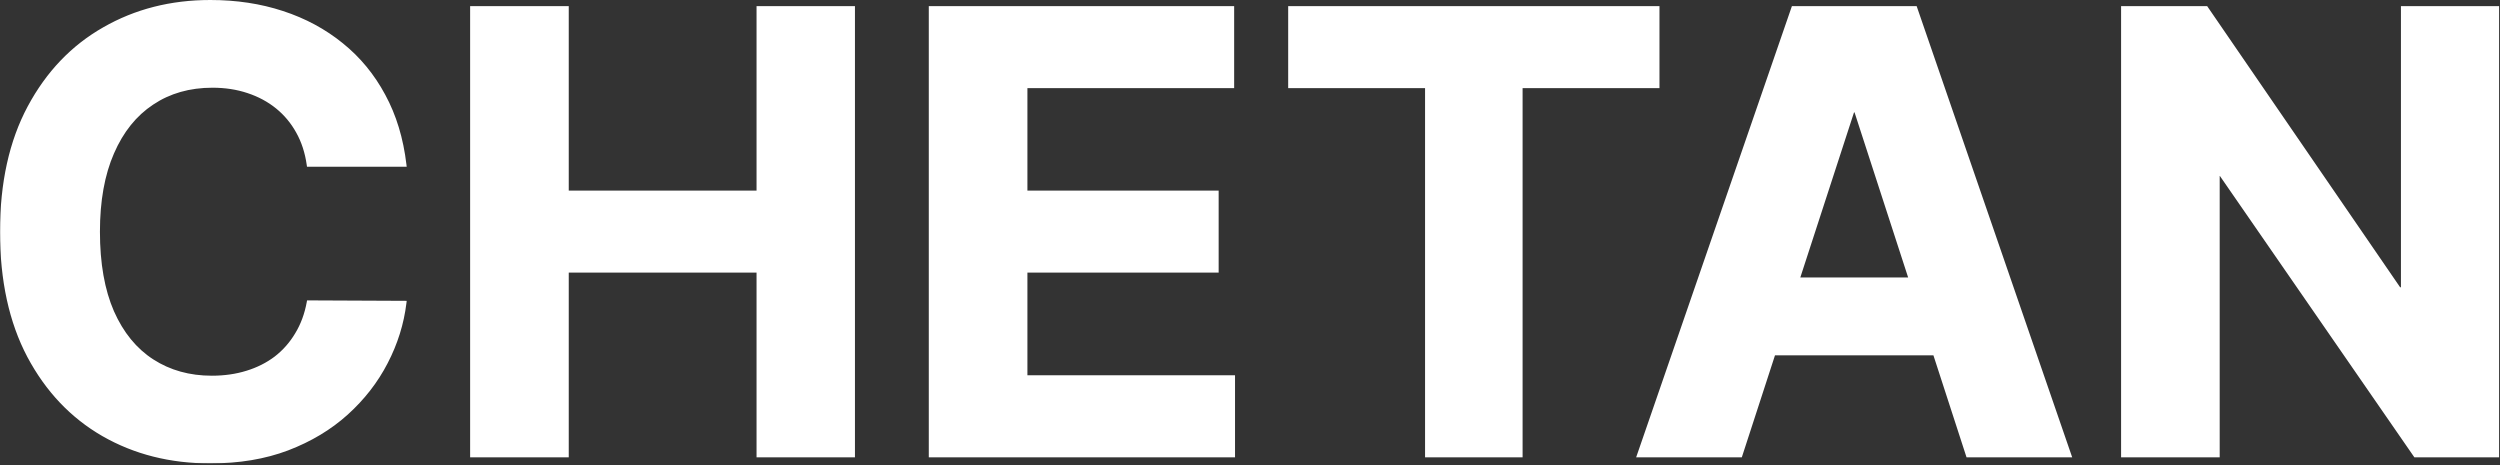
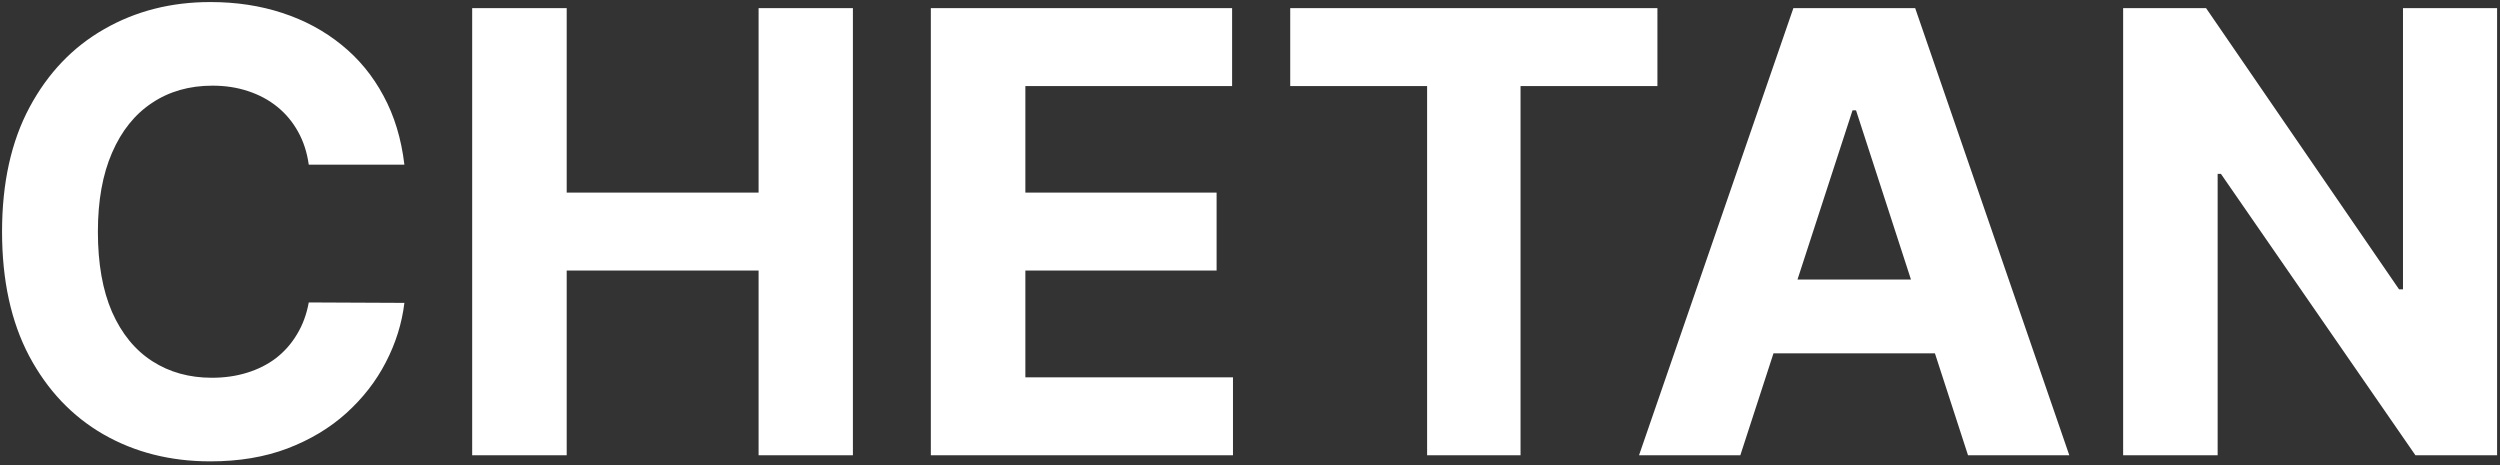
<svg xmlns="http://www.w3.org/2000/svg" width="1220" height="227" viewBox="0 0 1220 227" fill="none">
  <rect x="0" y="0" width="1220" height="227" fill="#333333" stroke="none" />
  <mask id="path-1-outside-1_678_43" maskUnits="userSpaceOnUse" x="-0.128" y="-0.835" width="1220" height="227" fill="black">
-     <rect fill="white" x="-0.128" y="-0.835" width="1220" height="227" />
-     <path d="M197.342 80.368H150.68C149.828 74.331 148.088 68.969 145.46 64.281C142.832 59.523 139.459 55.475 135.339 52.137C131.22 48.799 126.462 46.242 121.064 44.466C115.737 42.691 109.949 41.803 103.699 41.803C92.406 41.803 82.57 44.608 74.189 50.219C65.808 55.759 59.31 63.855 54.693 74.509C50.077 85.091 47.769 97.946 47.769 113.074C47.769 128.628 50.077 141.696 54.693 152.279C59.381 162.861 65.915 170.851 74.296 176.249C82.676 181.647 92.371 184.345 103.379 184.345C109.558 184.345 115.276 183.529 120.531 181.895C125.858 180.262 130.581 177.882 134.7 174.757C138.82 171.561 142.229 167.691 144.928 163.145C147.697 158.6 149.615 153.415 150.68 147.591L197.342 147.804C196.135 157.818 193.116 167.478 188.287 176.782C183.528 186.014 177.101 194.289 169.004 201.604C160.979 208.848 151.391 214.601 140.24 218.862C129.161 223.053 116.625 225.148 102.634 225.148C83.173 225.148 65.773 220.745 50.432 211.938C35.162 203.131 23.088 190.382 14.21 173.692C5.403 157.002 1 136.796 1 113.074C1 89.281 5.474 69.04 14.423 52.35C23.372 35.659 35.517 22.946 50.858 14.21C66.199 5.404 83.457 1 102.634 1C115.276 1 126.994 2.776 137.79 6.327C148.656 9.878 158.28 15.063 166.661 21.881C175.041 28.628 181.859 36.902 187.115 46.703C192.442 56.505 195.851 67.726 197.342 80.368ZM230.421 222.165V3.983H276.55V94.004H370.194V3.983H416.217V222.165H370.194V132.037H276.55V222.165H230.421ZM454.249 222.165V3.983H601.266V42.016H500.379V94.004H593.702V132.037H500.379V184.132H601.692V222.165H454.249ZM629.631 42.016V3.983H808.821V42.016H742.025V222.165H696.428V42.016H629.631ZM849.278 222.165H799.846L875.165 3.983H934.612L1009.82 222.165H960.393L905.741 53.841H904.036L849.278 222.165ZM846.188 136.405H962.95V172.414H846.188V136.405ZM1218.58 3.983V222.165H1178.73L1083.81 84.843H1082.21V222.165H1036.09V3.983H1076.57L1170.74 141.199H1172.66V3.983H1218.58Z" />
-   </mask>
+     </mask>
  <path d="M197.342 80.368H150.68C149.828 74.331 148.088 68.969 145.46 64.281C142.832 59.523 139.459 55.475 135.339 52.137C131.22 48.799 126.462 46.242 121.064 44.466C115.737 42.691 109.949 41.803 103.699 41.803C92.406 41.803 82.57 44.608 74.189 50.219C65.808 55.759 59.31 63.855 54.693 74.509C50.077 85.091 47.769 97.946 47.769 113.074C47.769 128.628 50.077 141.696 54.693 152.279C59.381 162.861 65.915 170.851 74.296 176.249C82.676 181.647 92.371 184.345 103.379 184.345C109.558 184.345 115.276 183.529 120.531 181.895C125.858 180.262 130.581 177.882 134.7 174.757C138.82 171.561 142.229 167.691 144.928 163.145C147.697 158.6 149.615 153.415 150.68 147.591L197.342 147.804C196.135 157.818 193.116 167.478 188.287 176.782C183.528 186.014 177.101 194.289 169.004 201.604C160.979 208.848 151.391 214.601 140.24 218.862C129.161 223.053 116.625 225.148 102.634 225.148C83.173 225.148 65.773 220.745 50.432 211.938C35.162 203.131 23.088 190.382 14.21 173.692C5.403 157.002 1 136.796 1 113.074C1 89.281 5.474 69.04 14.423 52.35C23.372 35.659 35.517 22.946 50.858 14.21C66.199 5.404 83.457 1 102.634 1C115.276 1 126.994 2.776 137.79 6.327C148.656 9.878 158.28 15.063 166.661 21.881C175.041 28.628 181.859 36.902 187.115 46.703C192.442 56.505 195.851 67.726 197.342 80.368ZM230.421 222.165V3.983H276.55V94.004H370.194V3.983H416.217V222.165H370.194V132.037H276.55V222.165H230.421ZM454.249 222.165V3.983H601.266V42.016H500.379V94.004H593.702V132.037H500.379V184.132H601.692V222.165H454.249ZM629.631 42.016V3.983H808.821V42.016H742.025V222.165H696.428V42.016H629.631ZM849.278 222.165H799.846L875.165 3.983H934.612L1009.82 222.165H960.393L905.741 53.841H904.036L849.278 222.165ZM846.188 136.405H962.95V172.414H846.188V136.405ZM1218.58 3.983V222.165H1178.73L1083.81 84.843H1082.21V222.165H1036.09V3.983H1076.57L1170.74 141.199H1172.66V3.983H1218.58Z" fill="white" />
  <path d="M197.342 80.368V81.368H198.467L198.335 80.251L197.342 80.368ZM150.68 80.368L149.69 80.508L149.812 81.368H150.68V80.368ZM145.46 64.281L144.585 64.765L144.588 64.77L145.46 64.281ZM135.339 52.137L134.71 52.914L134.71 52.914L135.339 52.137ZM121.064 44.466L120.748 45.415L120.751 45.416L121.064 44.466ZM74.189 50.219L74.74 51.053L74.745 51.05L74.189 50.219ZM54.693 74.509L55.61 74.909L55.611 74.906L54.693 74.509ZM54.693 152.279L53.777 152.679L53.779 152.684L54.693 152.279ZM74.296 176.249L73.754 177.09L73.754 177.09L74.296 176.249ZM120.531 181.895L120.238 180.939L120.234 180.94L120.531 181.895ZM134.7 174.757L135.305 175.554L135.313 175.547L134.7 174.757ZM144.928 163.145L144.074 162.625L144.068 162.635L144.928 163.145ZM150.68 147.591L150.685 146.591L149.847 146.587L149.697 147.411L150.68 147.591ZM197.342 147.804L198.335 147.924L198.47 146.809L197.347 146.804L197.342 147.804ZM188.287 176.782L187.399 176.321L187.398 176.323L188.287 176.782ZM169.004 201.604L169.674 202.346L169.675 202.346L169.004 201.604ZM140.24 218.862L140.594 219.798L140.597 219.797L140.24 218.862ZM50.432 211.938L49.932 212.804L49.934 212.805L50.432 211.938ZM14.21 173.692L13.326 174.159L13.327 174.162L14.21 173.692ZM14.423 52.35L15.305 52.822L15.305 52.822L14.423 52.35ZM50.858 14.21L51.353 15.079L51.356 15.078L50.858 14.21ZM137.79 6.327L137.477 7.277L137.479 7.277L137.79 6.327ZM166.661 21.881L166.029 22.657L166.033 22.66L166.661 21.881ZM187.115 46.703L186.234 47.176L186.236 47.181L187.115 46.703ZM197.342 80.368V79.368H150.68V80.368V81.368H197.342V80.368ZM150.68 80.368L151.671 80.228C150.803 74.085 149.029 68.602 146.333 63.792L145.46 64.281L144.588 64.77C147.148 69.336 148.853 74.577 149.69 80.508L150.68 80.368ZM145.46 64.281L146.336 63.798C143.647 58.93 140.191 54.781 135.969 51.36L135.339 52.137L134.71 52.914C138.727 56.169 142.018 60.116 144.585 64.765L145.46 64.281ZM135.339 52.137L135.969 51.36C131.749 47.94 126.881 45.327 121.376 43.516L121.064 44.466L120.751 45.416C126.042 47.157 130.691 49.657 134.71 52.914L135.339 52.137ZM121.064 44.466L121.38 43.517C115.941 41.704 110.044 40.803 103.699 40.803V41.803V42.803C109.853 42.803 115.534 43.677 120.748 45.415L121.064 44.466ZM103.699 41.803V40.803C92.233 40.803 82.197 43.654 73.633 49.388L74.189 50.219L74.745 51.05C82.942 45.562 92.58 42.803 103.699 42.803V41.803ZM74.189 50.219L73.638 49.385C65.071 55.047 58.457 63.308 53.776 74.111L54.693 74.509L55.611 74.906C60.162 64.403 66.546 56.47 74.74 51.053L74.189 50.219ZM54.693 74.509L53.777 74.109C49.091 84.85 46.769 97.849 46.769 113.074H47.769H48.769C48.769 98.043 51.062 85.332 55.61 74.909L54.693 74.509ZM47.769 113.074H46.769C46.769 128.721 49.09 141.934 53.777 152.679L54.693 152.279L55.61 151.879C51.064 141.458 48.769 128.536 48.769 113.074H47.769ZM54.693 152.279L53.779 152.684C58.532 163.415 65.184 171.57 73.754 177.09L74.296 176.249L74.837 175.408C66.645 170.132 60.229 162.307 55.608 151.874L54.693 152.279ZM74.296 176.249L73.754 177.09C82.313 182.602 92.2 185.345 103.379 185.345V184.345V183.345C92.542 183.345 83.04 180.691 74.837 175.408L74.296 176.249ZM103.379 184.345V185.345C109.647 185.345 115.465 184.517 120.828 182.85L120.531 181.895L120.234 180.94C115.086 182.54 109.47 183.345 103.379 183.345V184.345ZM120.531 181.895L120.824 182.851C126.255 181.186 131.085 178.755 135.305 175.554L134.7 174.757L134.096 173.961C130.077 177.009 125.461 179.337 120.238 180.939L120.531 181.895ZM134.7 174.757L135.313 175.547C139.533 172.273 143.025 168.307 145.787 163.656L144.928 163.145L144.068 162.635C141.432 167.074 138.106 170.849 134.087 173.967L134.7 174.757ZM144.928 163.145L145.782 163.666C148.622 159.004 150.579 153.702 151.664 147.771L150.68 147.591L149.697 147.411C148.651 153.128 146.773 158.195 144.074 162.625L144.928 163.145ZM150.68 147.591L150.676 148.591L197.338 148.804L197.342 147.804L197.347 146.804L150.685 146.591L150.68 147.591ZM197.342 147.804L196.35 147.685C195.157 157.575 192.176 167.119 187.399 176.321L188.287 176.782L189.174 177.242C194.057 167.836 197.113 158.062 198.335 147.924L197.342 147.804ZM188.287 176.782L187.398 176.323C182.697 185.444 176.346 193.623 168.334 200.862L169.004 201.604L169.675 202.346C177.856 194.954 184.359 186.585 189.176 177.24L188.287 176.782ZM169.004 201.604L168.334 200.862C160.409 208.015 150.93 213.706 139.883 217.928L140.24 218.862L140.597 219.797C151.851 215.496 161.548 209.681 169.674 202.346L169.004 201.604ZM140.24 218.862L139.886 217.927C128.938 222.068 116.526 224.148 102.634 224.148V225.148V226.148C116.724 226.148 129.383 224.038 140.594 219.798L140.24 218.862ZM102.634 225.148V224.148C83.33 224.148 66.104 219.782 50.93 211.071L50.432 211.938L49.934 212.805C65.441 221.707 83.017 226.148 102.634 226.148V225.148ZM50.432 211.938L50.931 211.072C35.836 202.365 23.89 189.76 15.093 173.222L14.21 173.692L13.327 174.162C22.287 191.005 34.488 203.897 49.932 212.804L50.432 211.938ZM14.21 173.692L15.095 173.225C6.381 156.711 2 136.674 2 113.074H1H-9.38773e-07C-9.38773e-07 136.917 4.426 157.292 13.326 174.159L14.21 173.692ZM1 113.074H2C2 89.405 6.451 69.335 15.305 52.822L14.423 52.35L13.542 51.877C4.498 68.745 -9.38773e-07 89.158 -9.38773e-07 113.074H1ZM14.423 52.35L15.305 52.822C24.171 36.285 36.187 23.715 51.353 15.079L50.858 14.21L50.363 13.341C34.847 22.177 22.573 35.033 13.542 51.877L14.423 52.35ZM50.858 14.21L51.356 15.078C66.533 6.365 83.617 2 102.634 2V1V0C83.298 0 65.865 4.442 50.36 13.343L50.858 14.21ZM102.634 1V2C115.181 2 126.793 3.762 137.477 7.277L137.79 6.327L138.102 5.377C127.195 1.789 115.37 0 102.634 0V1ZM137.79 6.327L137.479 7.277C148.236 10.793 157.749 15.92 166.029 22.657L166.661 21.881L167.292 21.105C158.81 14.205 149.077 8.963 138.1 5.376L137.79 6.327ZM166.661 21.881L166.033 22.66C174.306 29.32 181.039 37.489 186.234 47.176L187.115 46.703L187.996 46.231C182.68 36.316 175.776 27.936 167.288 21.102L166.661 21.881ZM187.115 46.703L186.236 47.181C191.494 56.856 194.871 67.952 196.349 80.485L197.342 80.368L198.335 80.251C196.831 67.5 193.389 56.153 187.994 46.226L187.115 46.703ZM230.421 222.165H229.421V223.165H230.421V222.165ZM230.421 3.983V2.983H229.421V3.983H230.421ZM276.55 3.983H277.55V2.983H276.55V3.983ZM276.55 94.004H275.55V95.004H276.55V94.004ZM370.194 94.004V95.004H371.194V94.004H370.194ZM370.194 3.983V2.983H369.194V3.983H370.194ZM416.217 3.983H417.217V2.983H416.217V3.983ZM416.217 222.165V223.165H417.217V222.165H416.217ZM370.194 222.165H369.194V223.165H370.194V222.165ZM370.194 132.037H371.194V131.037H370.194V132.037ZM276.55 132.037V131.037H275.55V132.037H276.55ZM276.55 222.165V223.165H277.55V222.165H276.55ZM230.421 222.165H231.421V3.983H230.421H229.421V222.165H230.421ZM230.421 3.983V4.983H276.55V3.983V2.983H230.421V3.983ZM276.55 3.983H275.55V94.004H276.55H277.55V3.983H276.55ZM276.55 94.004V95.004H370.194V94.004V93.004H276.55V94.004ZM370.194 94.004H371.194V3.983H370.194H369.194V94.004H370.194ZM370.194 3.983V4.983H416.217V3.983V2.983H370.194V3.983ZM416.217 3.983H415.217V222.165H416.217H417.217V3.983H416.217ZM416.217 222.165V221.165H370.194V222.165V223.165H416.217V222.165ZM370.194 222.165H371.194V132.037H370.194H369.194V222.165H370.194ZM370.194 132.037V131.037H276.55V132.037V133.037H370.194V132.037ZM276.55 132.037H275.55V222.165H276.55H277.55V132.037H276.55ZM276.55 222.165V221.165H230.421V222.165V223.165H276.55V222.165ZM454.249 222.165H453.249V223.165H454.249V222.165ZM454.249 3.983V2.983H453.249V3.983H454.249ZM601.266 3.983H602.266V2.983H601.266V3.983ZM601.266 42.016V43.016H602.266V42.016H601.266ZM500.379 42.016V41.016H499.379V42.016H500.379ZM500.379 94.004H499.379V95.004H500.379V94.004ZM593.702 94.004H594.702V93.004H593.702V94.004ZM593.702 132.037V133.037H594.702V132.037H593.702ZM500.379 132.037V131.037H499.379V132.037H500.379ZM500.379 184.132H499.379V185.132H500.379V184.132ZM601.692 184.132H602.692V183.132H601.692V184.132ZM601.692 222.165V223.165H602.692V222.165H601.692ZM454.249 222.165H455.249V3.983H454.249H453.249V222.165H454.249ZM454.249 3.983V4.983H601.266V3.983V2.983H454.249V3.983ZM601.266 3.983H600.266V42.016H601.266H602.266V3.983H601.266ZM601.266 42.016V41.016H500.379V42.016V43.016H601.266V42.016ZM500.379 42.016H499.379V94.004H500.379H501.379V42.016H500.379ZM500.379 94.004V95.004H593.702V94.004V93.004H500.379V94.004ZM593.702 94.004H592.702V132.037H593.702H594.702V94.004H593.702ZM593.702 132.037V131.037H500.379V132.037V133.037H593.702V132.037ZM500.379 132.037H499.379V184.132H500.379H501.379V132.037H500.379ZM500.379 184.132V185.132H601.692V184.132V183.132H500.379V184.132ZM601.692 184.132H600.692V222.165H601.692H602.692V184.132H601.692ZM601.692 222.165V221.165H454.249V222.165V223.165H601.692V222.165ZM629.631 42.016H628.631V43.016H629.631V42.016ZM629.631 3.983V2.983H628.631V3.983H629.631ZM808.821 3.983H809.821V2.983H808.821V3.983ZM808.821 42.016V43.016H809.821V42.016H808.821ZM742.025 42.016V41.016H741.025V42.016H742.025ZM742.025 222.165V223.165H743.025V222.165H742.025ZM696.428 222.165H695.428V223.165H696.428V222.165ZM696.428 42.016H697.428V41.016H696.428V42.016ZM629.631 42.016H630.631V3.983H629.631H628.631V42.016H629.631ZM629.631 3.983V4.983H808.821V3.983V2.983H629.631V3.983ZM808.821 3.983H807.821V42.016H808.821H809.821V3.983H808.821ZM808.821 42.016V41.016H742.025V42.016V43.016H808.821V42.016ZM742.025 42.016H741.025V222.165H742.025H743.025V42.016H742.025ZM742.025 222.165V221.165H696.428V222.165V223.165H742.025V222.165ZM696.428 222.165H697.428V42.016H696.428H695.428V222.165H696.428ZM696.428 42.016V41.016H629.631V42.016V43.016H696.428V42.016ZM849.278 222.165V223.165H850.004L850.229 222.474L849.278 222.165ZM799.846 222.165L798.901 221.839L798.443 223.165H799.846V222.165ZM875.165 3.983V2.983H874.453L874.22 3.657L875.165 3.983ZM934.612 3.983L935.557 3.657L935.325 2.983H934.612V3.983ZM1009.82 222.165V223.165H1011.23L1010.77 221.839L1009.82 222.165ZM960.393 222.165L959.442 222.474L959.666 223.165H960.393V222.165ZM905.741 53.841L906.692 53.532L906.467 52.841H905.741V53.841ZM904.036 53.841V52.841H903.31L903.085 53.532L904.036 53.841ZM846.188 136.405V135.405H845.188V136.405H846.188ZM962.95 136.405H963.95V135.405H962.95V136.405ZM962.95 172.414V173.414H963.95V172.414H962.95ZM846.188 172.414H845.188V173.414H846.188V172.414ZM849.278 222.165V221.165H799.846V222.165V223.165H849.278V222.165ZM799.846 222.165L800.791 222.491L876.111 4.31L875.165 3.983L874.22 3.657L798.901 221.839L799.846 222.165ZM875.165 3.983V4.983H934.612V3.983V2.983H875.165V3.983ZM934.612 3.983L933.666 4.309L1008.88 222.491L1009.82 222.165L1010.77 221.839L935.557 3.657L934.612 3.983ZM1009.82 222.165V221.165H960.393V222.165V223.165H1009.82V222.165ZM960.393 222.165L961.344 221.856L906.692 53.532L905.741 53.841L904.79 54.15L959.442 222.474L960.393 222.165ZM905.741 53.841V52.841H904.036V53.841V54.841H905.741V53.841ZM904.036 53.841L903.085 53.532L848.327 221.856L849.278 222.165L850.229 222.474L904.987 54.151L904.036 53.841ZM846.188 136.405V137.405H962.95V136.405V135.405H846.188V136.405ZM962.95 136.405H961.95V172.414H962.95H963.95V136.405H962.95ZM962.95 172.414V171.414H846.188V172.414V173.414H962.95V172.414ZM846.188 172.414H847.188V136.405H846.188H845.188V172.414H846.188ZM1218.58 3.983H1219.58V2.983H1218.58V3.983ZM1218.58 222.165V223.165H1219.58V222.165H1218.58ZM1178.73 222.165L1177.91 222.734L1178.21 223.165H1178.73V222.165ZM1083.81 84.843L1084.64 84.274L1084.34 83.843H1083.81V84.843ZM1082.21 84.843V83.843H1081.21V84.843H1082.21ZM1082.21 222.165V223.165H1083.21V222.165H1082.21ZM1036.09 222.165H1035.09V223.165H1036.09V222.165ZM1036.09 3.983V2.983H1035.09V3.983H1036.09ZM1076.57 3.983L1077.39 3.417L1077.09 2.983H1076.57V3.983ZM1170.74 141.199L1169.92 141.765L1170.22 142.199H1170.74V141.199ZM1172.66 141.199V142.199H1173.66V141.199H1172.66ZM1172.66 3.983V2.983H1171.66V3.983H1172.66ZM1218.58 3.983H1217.58V222.165H1218.58H1219.58V3.983H1218.58ZM1218.58 222.165V221.165H1178.73V222.165V223.165H1218.58V222.165ZM1178.73 222.165L1179.56 221.596L1084.64 84.274L1083.81 84.843L1082.99 85.411L1177.91 222.734L1178.73 222.165ZM1083.81 84.843V83.843H1082.21V84.843V85.843H1083.81V84.843ZM1082.21 84.843H1081.21V222.165H1082.21H1083.21V84.843H1082.21ZM1082.21 222.165V221.165H1036.09V222.165V223.165H1082.21V222.165ZM1036.09 222.165H1037.09V3.983H1036.09H1035.09V222.165H1036.09ZM1036.09 3.983V4.983H1076.57V3.983V2.983H1036.09V3.983ZM1076.57 3.983L1075.74 4.549L1169.92 141.765L1170.74 141.199L1171.57 140.633L1077.39 3.417L1076.57 3.983ZM1170.74 141.199V142.199H1172.66V141.199V140.199H1170.74V141.199ZM1172.66 141.199H1173.66V3.983H1172.66H1171.66V141.199H1172.66ZM1172.66 3.983V4.983H1218.58V3.983V2.983H1172.66V3.983Z" fill="white" mask="url(#path-1-outside-1_678_43)" />
</svg>